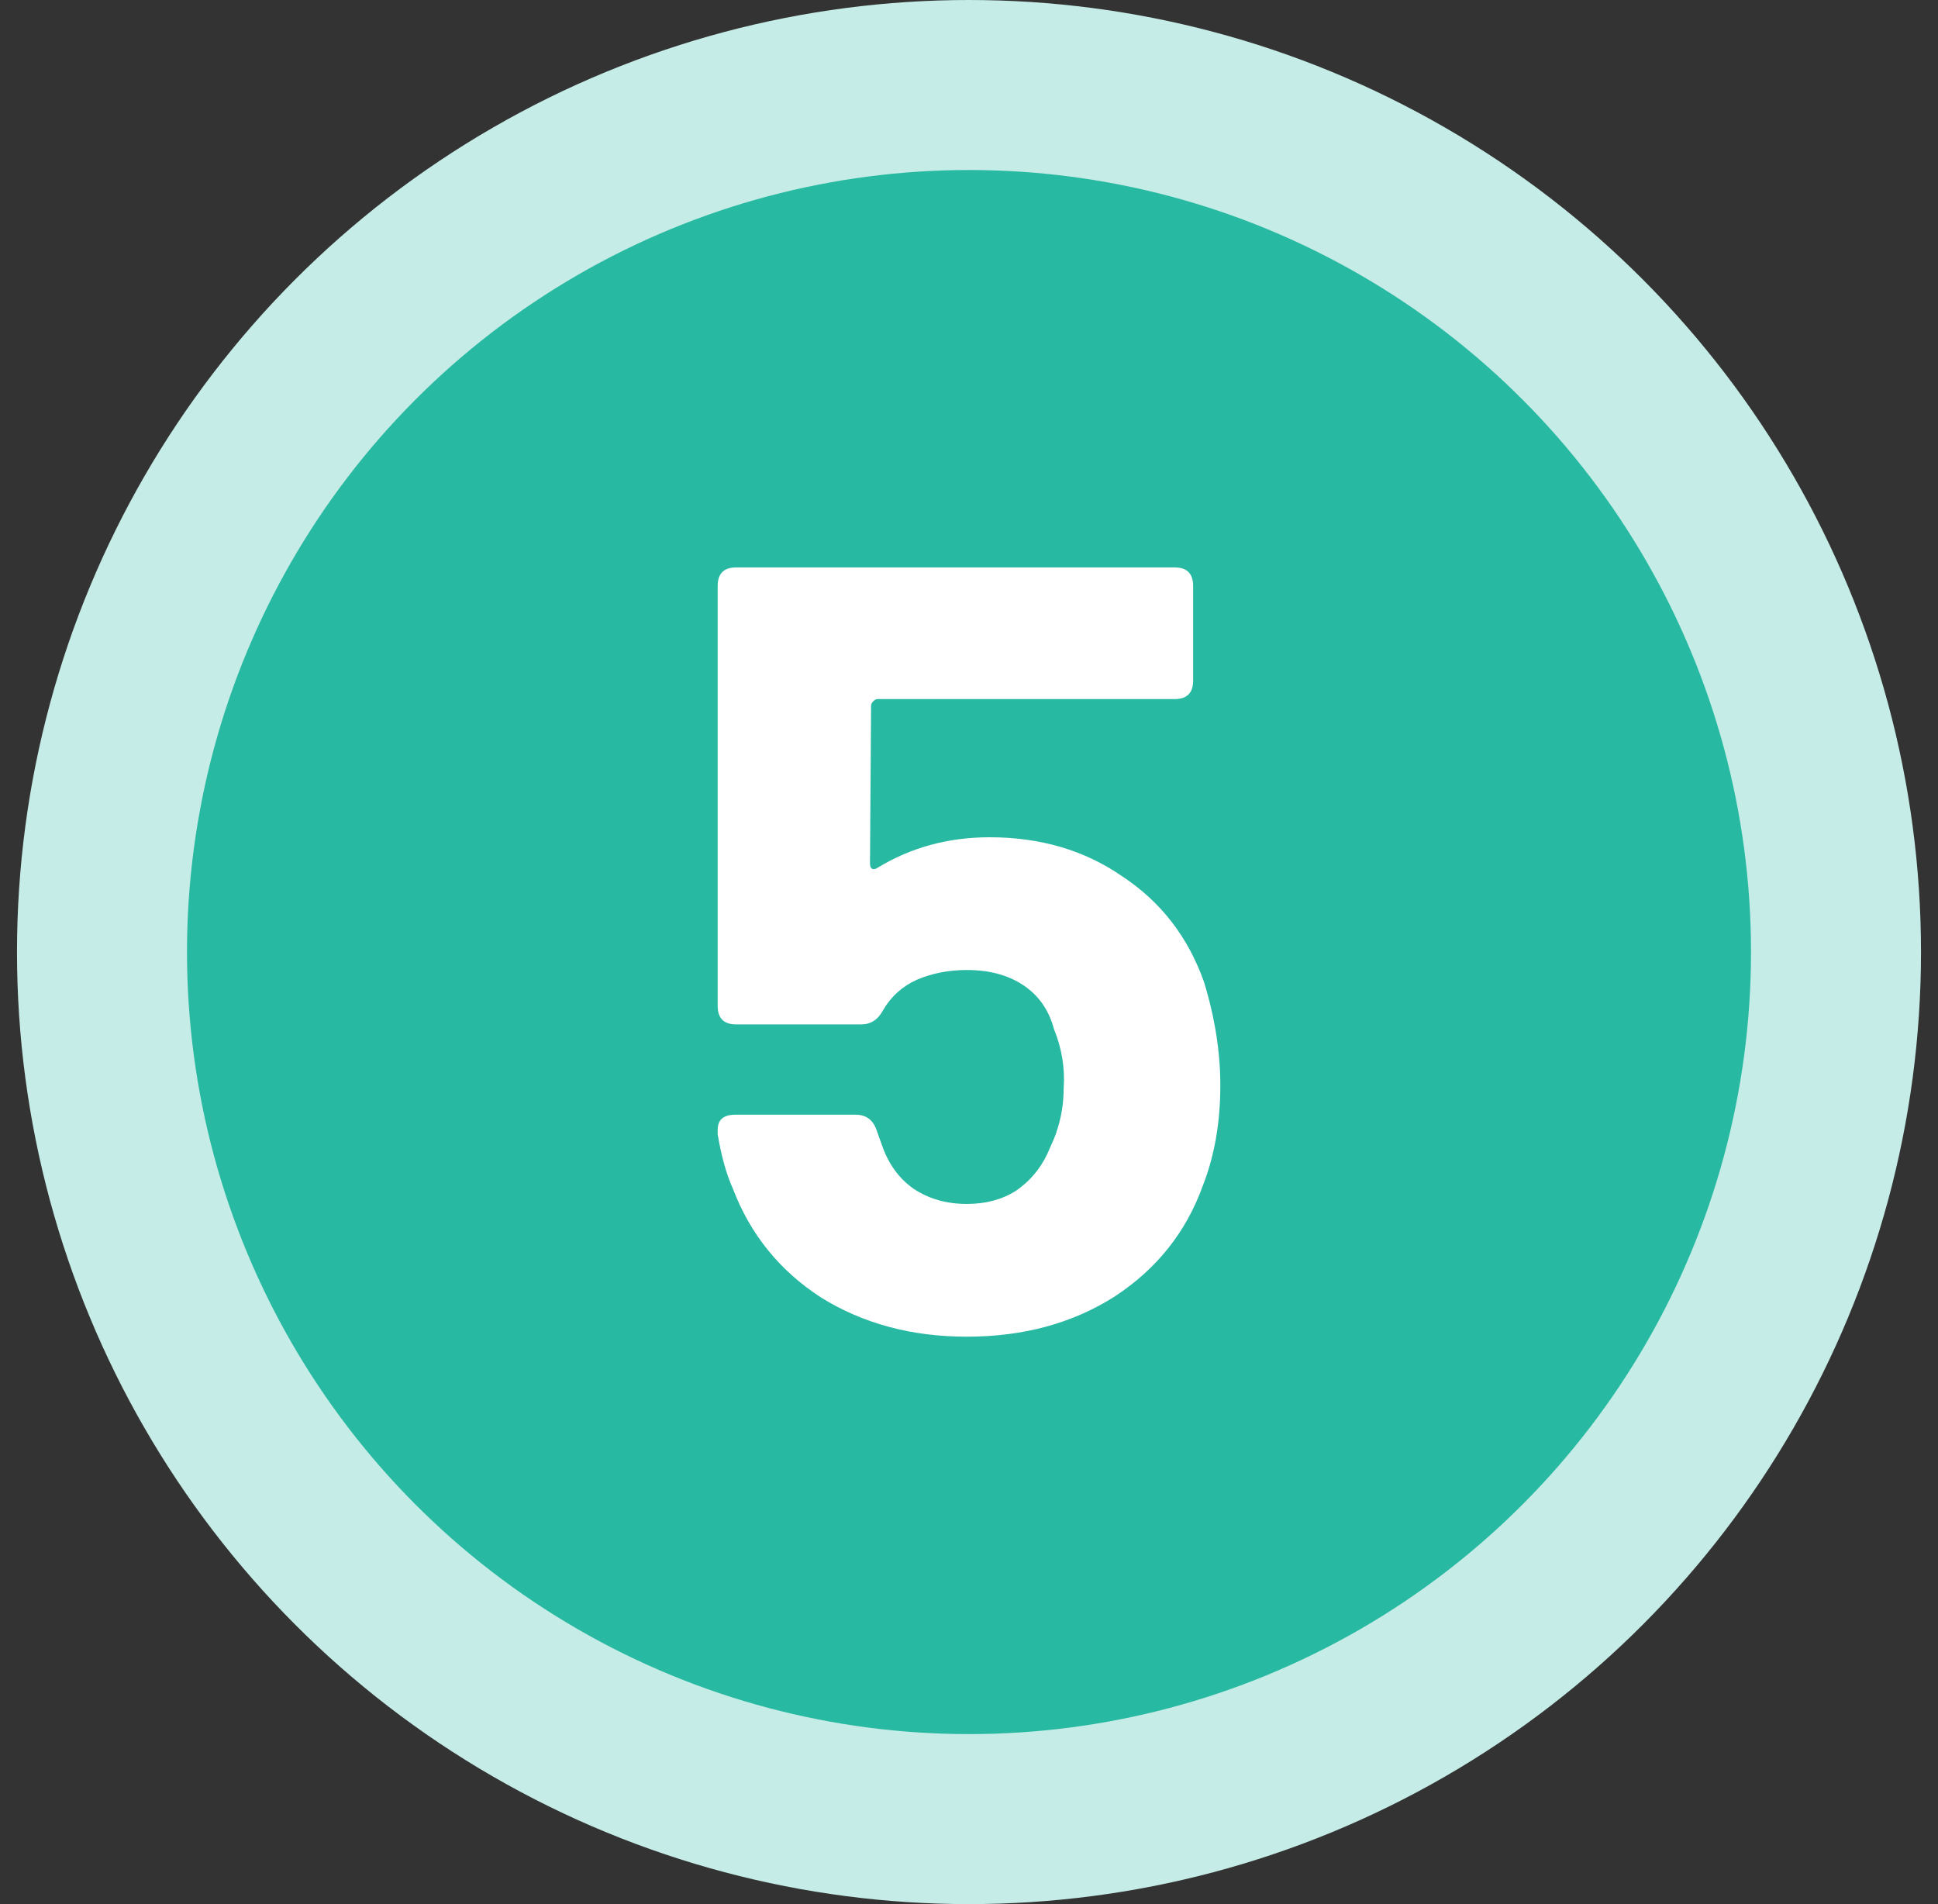
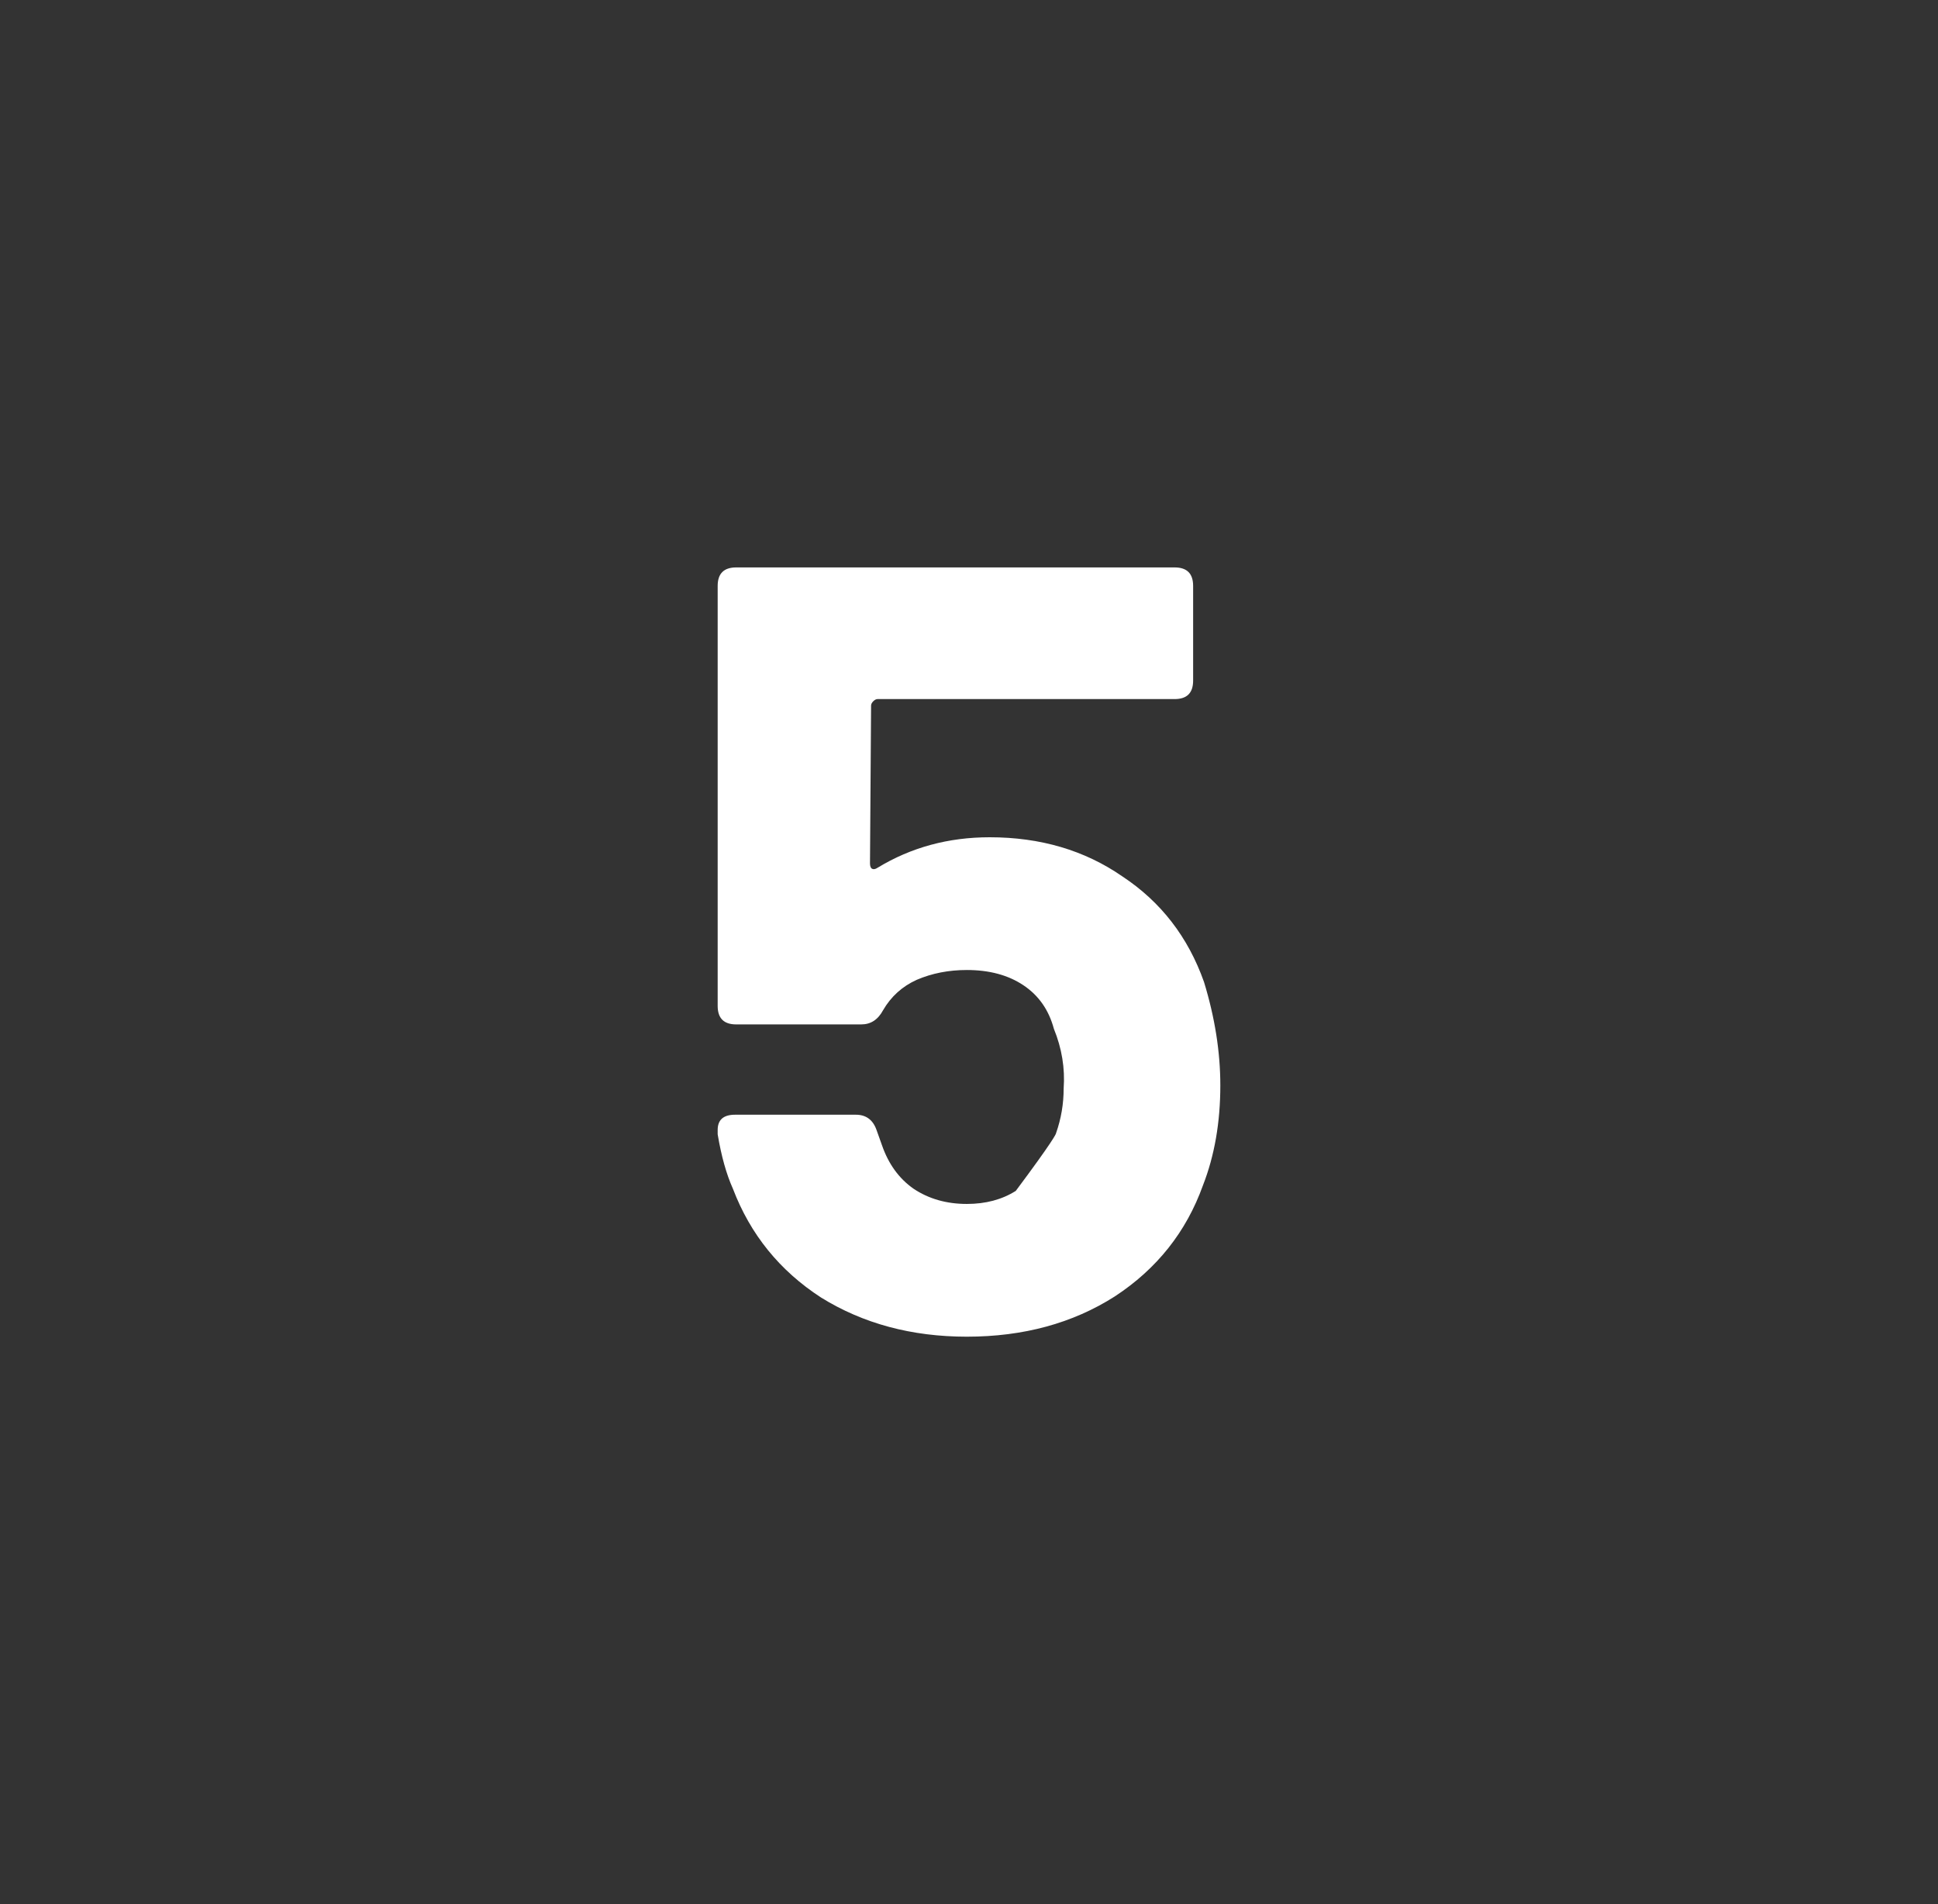
<svg xmlns="http://www.w3.org/2000/svg" width="57" height="56" viewBox="0 0 57 56" fill="none">
  <rect x="0" y="0" width="57" height="56" fill="#333333" stroke="none" />
-   <circle cx="28.5" cy="28" r="28" fill="#C5ECE6" />
-   <circle cx="28.5" cy="28" r="23" fill="#28B9A2" />
-   <path d="M35.412 28.88C35.732 29.925 35.892 30.939 35.892 31.92C35.892 33.008 35.722 33.989 35.38 34.864C34.89 36.229 34.026 37.317 32.788 38.128C31.551 38.917 30.1 39.312 28.436 39.312C26.815 39.312 25.386 38.928 24.148 38.16C22.932 37.371 22.068 36.304 21.556 34.96C21.364 34.533 21.215 34 21.108 33.36V33.232C21.108 32.933 21.279 32.784 21.62 32.784H25.172C25.471 32.784 25.674 32.933 25.78 33.232C25.802 33.296 25.855 33.445 25.94 33.68C26.132 34.235 26.442 34.661 26.868 34.96C27.316 35.259 27.839 35.408 28.436 35.408C28.991 35.408 29.471 35.28 29.876 35.024C30.282 34.747 30.591 34.384 30.804 33.936C30.975 33.552 31.06 33.349 31.06 33.328C31.21 32.901 31.284 32.464 31.284 32.016C31.327 31.419 31.231 30.832 30.996 30.256C30.847 29.701 30.548 29.275 30.1 28.976C29.652 28.677 29.098 28.528 28.436 28.528C27.903 28.528 27.412 28.624 26.964 28.816C26.538 29.008 26.207 29.307 25.972 29.712C25.823 29.989 25.61 30.128 25.332 30.128H21.652C21.29 30.128 21.108 29.947 21.108 29.584V17.232C21.108 16.869 21.29 16.688 21.652 16.688H34.548C34.911 16.688 35.092 16.869 35.092 17.232V20.016C35.092 20.379 34.911 20.56 34.548 20.56H25.812C25.77 20.56 25.727 20.581 25.684 20.624C25.642 20.667 25.62 20.709 25.62 20.752L25.588 25.392C25.588 25.477 25.61 25.531 25.652 25.552C25.695 25.573 25.748 25.563 25.812 25.52C26.794 24.923 27.892 24.624 29.108 24.624C30.602 24.624 31.903 25.008 33.012 25.776C34.143 26.523 34.943 27.557 35.412 28.88Z" fill="white" />
+   <path d="M35.412 28.88C35.732 29.925 35.892 30.939 35.892 31.92C35.892 33.008 35.722 33.989 35.38 34.864C34.89 36.229 34.026 37.317 32.788 38.128C31.551 38.917 30.1 39.312 28.436 39.312C26.815 39.312 25.386 38.928 24.148 38.16C22.932 37.371 22.068 36.304 21.556 34.96C21.364 34.533 21.215 34 21.108 33.36V33.232C21.108 32.933 21.279 32.784 21.62 32.784H25.172C25.471 32.784 25.674 32.933 25.78 33.232C25.802 33.296 25.855 33.445 25.94 33.68C26.132 34.235 26.442 34.661 26.868 34.96C27.316 35.259 27.839 35.408 28.436 35.408C28.991 35.408 29.471 35.28 29.876 35.024C30.975 33.552 31.06 33.349 31.06 33.328C31.21 32.901 31.284 32.464 31.284 32.016C31.327 31.419 31.231 30.832 30.996 30.256C30.847 29.701 30.548 29.275 30.1 28.976C29.652 28.677 29.098 28.528 28.436 28.528C27.903 28.528 27.412 28.624 26.964 28.816C26.538 29.008 26.207 29.307 25.972 29.712C25.823 29.989 25.61 30.128 25.332 30.128H21.652C21.29 30.128 21.108 29.947 21.108 29.584V17.232C21.108 16.869 21.29 16.688 21.652 16.688H34.548C34.911 16.688 35.092 16.869 35.092 17.232V20.016C35.092 20.379 34.911 20.56 34.548 20.56H25.812C25.77 20.56 25.727 20.581 25.684 20.624C25.642 20.667 25.62 20.709 25.62 20.752L25.588 25.392C25.588 25.477 25.61 25.531 25.652 25.552C25.695 25.573 25.748 25.563 25.812 25.52C26.794 24.923 27.892 24.624 29.108 24.624C30.602 24.624 31.903 25.008 33.012 25.776C34.143 26.523 34.943 27.557 35.412 28.88Z" fill="white" />
</svg>